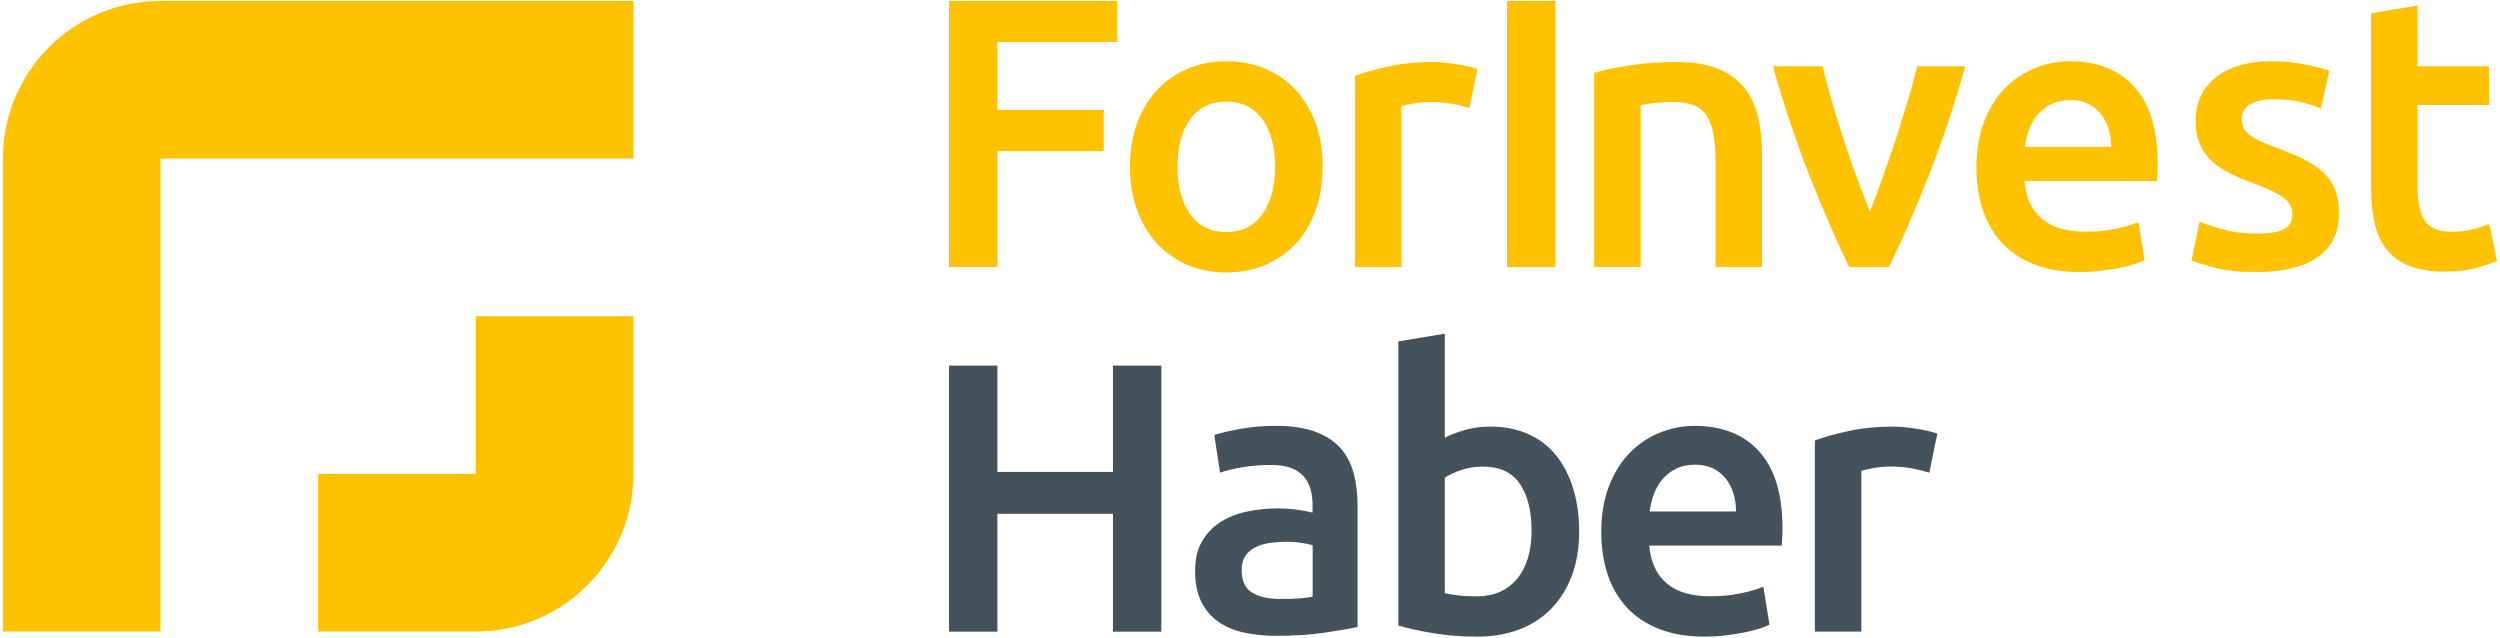
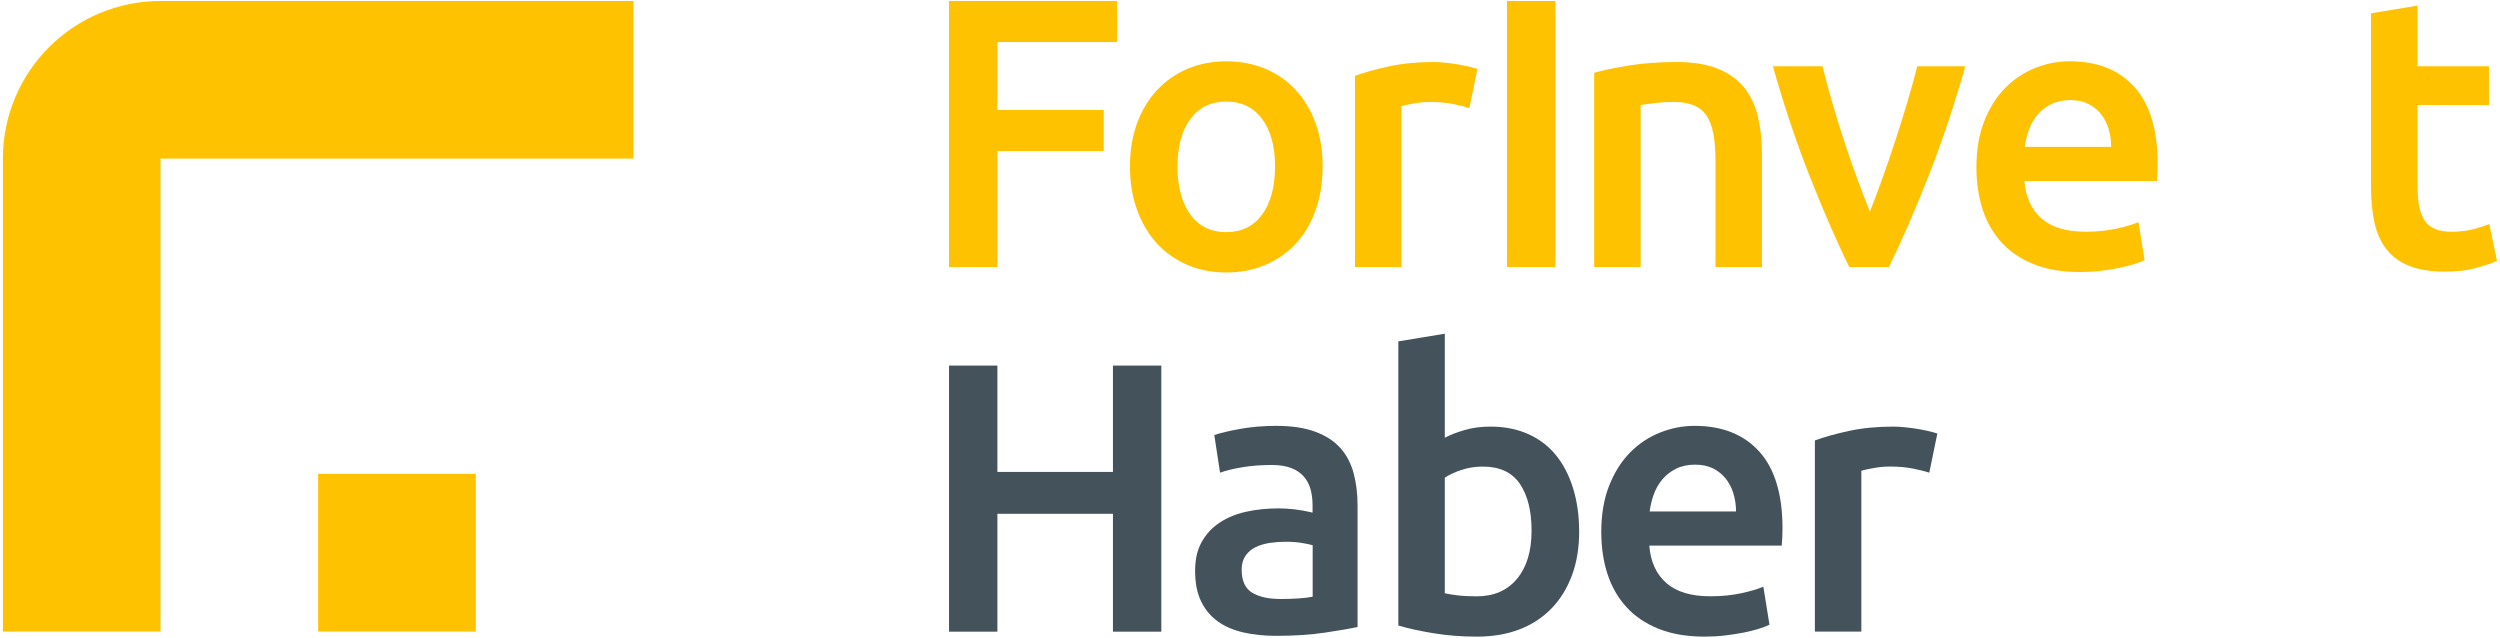
<svg xmlns="http://www.w3.org/2000/svg" width="701" height="179" viewBox="0 0 701 179" fill="none">
  <path fill-rule="evenodd" clip-rule="evenodd" d="M133.411 0.28H45.011C20.601 0.28 0.811 20.07 0.811 44.48V177.09H45.011V44.48H177.621V0.28H133.421H133.411Z" fill="#FFC200" />
-   <path fill-rule="evenodd" clip-rule="evenodd" d="M133.411 132.88H89.211V177.08H133.411C157.821 177.08 177.611 157.29 177.611 132.88V88.68H133.411V132.88Z" fill="#FFC200" />
+   <path fill-rule="evenodd" clip-rule="evenodd" d="M133.411 132.88H89.211V177.08H133.411V88.68H133.411V132.88Z" fill="#FFC200" />
  <path d="M266.1 74.88V0.27H313.25V11.79H279.66V30.85H309.48V42.37H279.66V74.88H266.1Z" fill="#FFC200" />
  <path d="M370.87 46.68C370.87 51.13 370.22 55.19 368.93 58.85C367.64 62.51 365.81 65.63 363.44 68.22C361.07 70.8 358.22 72.81 354.88 74.25C351.54 75.68 347.86 76.4 343.85 76.4C339.84 76.4 336.17 75.68 332.87 74.25C329.57 72.81 326.73 70.8 324.37 68.22C322 65.64 320.15 62.51 318.83 58.85C317.5 55.19 316.84 51.14 316.84 46.68C316.84 42.22 317.5 38.19 318.83 34.57C320.16 30.95 322.02 27.84 324.43 25.26C326.83 22.68 329.69 20.68 332.99 19.29C336.29 17.89 339.92 17.19 343.86 17.19C347.8 17.19 351.45 17.89 354.79 19.29C358.13 20.69 360.98 22.68 363.35 25.26C365.72 27.84 367.57 30.95 368.89 34.57C370.22 38.19 370.88 42.23 370.88 46.68H370.87ZM357.52 46.68C357.52 41.08 356.32 36.65 353.91 33.38C351.5 30.11 348.15 28.48 343.84 28.48C339.53 28.48 336.18 30.11 333.77 33.38C331.36 36.65 330.16 41.08 330.16 46.68C330.16 52.28 331.36 56.84 333.77 60.14C336.17 63.44 339.53 65.09 343.84 65.09C348.15 65.09 351.5 63.44 353.91 60.14C356.31 56.84 357.52 52.35 357.52 46.68Z" fill="#FFC200" />
  <path d="M412.02 30.31C410.94 29.95 409.45 29.57 407.55 29.18C405.65 28.79 403.44 28.59 400.93 28.59C399.49 28.59 397.97 28.73 396.35 29.02C394.74 29.31 393.6 29.56 392.96 29.77V74.88H379.93V21.27C382.44 20.34 385.58 19.46 389.35 18.63C393.12 17.81 397.3 17.39 401.89 17.39C402.75 17.39 403.76 17.44 404.9 17.55C406.05 17.66 407.2 17.8 408.35 17.98C409.5 18.16 410.61 18.38 411.69 18.63C412.77 18.88 413.63 19.11 414.27 19.33L412.01 30.31H412.02Z" fill="#FFC200" />
  <path d="M422.57 0.28H436.13V74.89H422.57V0.28Z" fill="#FFC200" />
  <path d="M447.01 20.41C449.52 19.69 452.79 19.01 456.81 18.36C460.83 17.71 465.28 17.39 470.16 17.39C474.75 17.39 478.59 18.02 481.68 19.27C484.77 20.53 487.22 22.28 489.05 24.55C490.88 26.82 492.17 29.54 492.93 32.73C493.68 35.92 494.06 39.42 494.06 43.23V74.88H481.03V45.27C481.03 42.26 480.83 39.69 480.44 37.57C480.04 35.45 479.4 33.73 478.5 32.4C477.6 31.07 476.38 30.1 474.84 29.49C473.3 28.88 471.41 28.58 469.19 28.58C467.54 28.58 465.82 28.69 464.02 28.9C462.23 29.12 460.9 29.3 460.04 29.44V74.87H447.01V20.4V20.41Z" fill="#FFC200" />
  <path d="M518.519 74.88C514.919 67.49 511.219 59 507.439 49.42C503.659 39.84 500.219 29.56 497.119 18.58H511.009C511.799 21.74 512.719 25.13 513.769 28.75C514.809 32.38 515.929 36 517.119 39.62C518.309 43.25 519.529 46.76 520.799 50.17C522.059 53.58 523.229 56.65 524.309 59.37C525.389 56.64 526.539 53.58 527.769 50.17C528.989 46.76 530.199 43.24 531.389 39.62C532.579 36 533.709 32.37 534.789 28.75C535.869 25.13 536.809 21.74 537.599 18.58H551.059C547.959 29.56 544.519 39.84 540.739 49.42C536.959 59 533.259 67.49 529.659 74.88H518.519Z" fill="#FFC200" />
  <path d="M554.18 47C554.18 42.05 554.92 37.71 556.39 33.97C557.86 30.24 559.82 27.13 562.26 24.66C564.7 22.18 567.5 20.32 570.66 19.06C573.82 17.8 577.05 17.18 580.35 17.18C588.1 17.18 594.15 19.59 598.49 24.39C602.83 29.2 605 36.38 605 45.92C605 46.64 604.98 47.45 604.95 48.34C604.91 49.24 604.86 50.05 604.79 50.76H567.65C568.01 55.28 569.6 58.78 572.44 61.26C575.27 63.74 579.38 64.97 584.77 64.97C587.93 64.97 590.82 64.68 593.44 64.11C596.06 63.54 598.12 62.93 599.63 62.28L601.35 72.94C600.63 73.3 599.64 73.68 598.39 74.07C597.13 74.47 595.7 74.82 594.08 75.15C592.46 75.48 590.72 75.74 588.86 75.96C586.99 76.18 585.09 76.28 583.15 76.28C578.2 76.28 573.89 75.54 570.23 74.07C566.57 72.6 563.56 70.55 561.19 67.93C558.82 65.31 557.06 62.22 555.91 58.67C554.76 55.12 554.19 51.22 554.19 46.99L554.18 47ZM591.97 41.19C591.97 39.4 591.72 37.69 591.22 36.08C590.72 34.47 589.98 33.07 589.01 31.88C588.04 30.7 586.86 29.76 585.46 29.08C584.06 28.4 582.39 28.06 580.45 28.06C578.51 28.06 576.68 28.44 575.17 29.19C573.66 29.94 572.39 30.93 571.35 32.15C570.31 33.37 569.5 34.77 568.93 36.35C568.35 37.93 567.96 39.54 567.75 41.19H591.97Z" fill="#FFC200" />
-   <path d="M632.88 65.52C636.33 65.52 638.84 65.11 640.42 64.28C642 63.46 642.79 62.04 642.79 60.03C642.79 58.16 641.95 56.62 640.26 55.4C638.57 54.18 635.79 52.85 631.92 51.42C629.55 50.56 627.38 49.64 625.41 48.67C623.44 47.7 621.73 46.57 620.3 45.28C618.86 43.99 617.73 42.43 616.91 40.6C616.08 38.77 615.67 36.53 615.67 33.87C615.67 28.7 617.57 24.63 621.38 21.65C625.18 18.67 630.35 17.18 636.88 17.18C640.18 17.18 643.34 17.49 646.35 18.09C649.36 18.7 651.62 19.29 653.13 19.87L650.76 30.42C649.32 29.77 647.49 29.18 645.27 28.64C643.04 28.1 640.46 27.83 637.52 27.83C634.86 27.83 632.71 28.28 631.06 29.18C629.41 30.08 628.58 31.46 628.58 33.32C628.58 34.25 628.74 35.08 629.06 35.8C629.38 36.52 629.94 37.18 630.73 37.79C631.52 38.4 632.56 39.01 633.85 39.62C635.14 40.23 636.72 40.86 638.59 41.5C641.68 42.65 644.3 43.78 646.45 44.89C648.6 46 650.38 47.26 651.78 48.66C653.18 50.06 654.2 51.66 654.85 53.45C655.5 55.24 655.82 57.4 655.82 59.91C655.82 65.29 653.83 69.37 649.85 72.13C645.87 74.89 640.18 76.27 632.79 76.27C627.84 76.27 623.85 75.86 620.84 75.03C617.83 74.21 615.71 73.54 614.49 73.04L616.75 62.17C618.69 62.96 621 63.71 623.69 64.43C626.38 65.15 629.45 65.51 632.89 65.51L632.88 65.52Z" fill="#FFC200" />
  <path d="M664.85 3.72L677.88 1.57V18.58H697.9V29.45H677.88V52.38C677.88 56.9 678.6 60.13 680.03 62.07C681.46 64.01 683.91 64.98 687.35 64.98C689.72 64.98 691.82 64.73 693.65 64.23C695.48 63.73 696.93 63.26 698.01 62.83L700.16 73.16C698.65 73.81 696.68 74.47 694.24 75.15C691.8 75.83 688.93 76.17 685.63 76.17C681.61 76.17 678.26 75.63 675.56 74.56C672.87 73.48 670.73 71.92 669.15 69.88C667.57 67.83 666.46 65.36 665.81 62.45C665.16 59.54 664.84 56.22 664.84 52.49V3.72H664.85Z" fill="#FFC200" />
  <path d="M312.071 102.51H325.631V177.12H312.071V144.07H279.671V177.12H266.111V102.51H279.671V132.33H312.071V102.51Z" fill="#43525B" />
  <path d="M357.841 119.41C362.151 119.41 365.771 119.95 368.711 121.02C371.651 122.1 374.001 123.6 375.761 125.54C377.521 127.48 378.771 129.83 379.531 132.59C380.281 135.35 380.661 138.39 380.661 141.69V175.82C378.651 176.25 375.621 176.77 371.561 177.38C367.501 177.99 362.931 178.29 357.831 178.29C354.461 178.29 351.371 177.97 348.571 177.32C345.771 176.67 343.381 175.63 341.411 174.2C339.441 172.77 337.891 170.9 336.781 168.6C335.671 166.3 335.111 163.47 335.111 160.09C335.111 156.71 335.741 154.13 336.991 151.91C338.241 149.69 339.951 147.87 342.101 146.47C344.251 145.07 346.751 144.07 349.581 143.46C352.411 142.85 355.371 142.55 358.461 142.55C359.891 142.55 361.401 142.64 362.981 142.82C364.561 143 366.251 143.3 368.041 143.73V141.58C368.041 140.07 367.861 138.64 367.501 137.27C367.141 135.91 366.511 134.7 365.621 133.66C364.721 132.62 363.541 131.81 362.071 131.24C360.601 130.67 358.751 130.38 356.531 130.38C353.521 130.38 350.751 130.6 348.241 131.03C345.731 131.46 343.681 131.96 342.101 132.54L340.491 121.99C342.141 121.42 344.541 120.84 347.701 120.27C350.861 119.7 354.231 119.41 357.821 119.41H357.841ZM358.921 167.96C362.941 167.96 365.991 167.74 368.071 167.31V152.88C367.351 152.66 366.311 152.45 364.951 152.23C363.591 152.01 362.081 151.91 360.431 151.91C358.991 151.91 357.541 152.02 356.071 152.23C354.601 152.45 353.271 152.84 352.091 153.41C350.911 153.99 349.951 154.79 349.241 155.83C348.521 156.87 348.161 158.18 348.161 159.76C348.161 162.85 349.131 164.98 351.071 166.17C353.011 167.35 355.631 167.95 358.931 167.95L358.921 167.96Z" fill="#43525B" />
  <path d="M442.802 149.01C442.802 153.53 442.142 157.61 440.812 161.23C439.482 164.85 437.582 167.96 435.102 170.54C432.622 173.12 429.632 175.1 426.112 176.46C422.592 177.82 418.612 178.51 414.162 178.51C409.712 178.51 405.742 178.19 401.832 177.54C397.922 176.89 394.672 176.18 392.092 175.39V95.72L405.122 93.57V122.74C406.632 121.95 408.472 121.23 410.662 120.59C412.852 119.94 415.272 119.62 417.932 119.62C421.882 119.62 425.412 120.32 428.532 121.72C431.652 123.12 434.252 125.11 436.332 127.69C438.412 130.27 440.012 133.38 441.122 137C442.232 140.63 442.792 144.63 442.792 149L442.802 149.01ZM429.452 148.8C429.452 143.27 428.362 138.9 426.172 135.67C423.982 132.44 420.522 130.83 415.782 130.83C413.632 130.83 411.602 131.15 409.702 131.8C407.802 132.45 406.272 133.16 405.122 133.95V166.35C406.052 166.57 407.252 166.76 408.732 166.94C410.202 167.12 411.982 167.21 414.062 167.21C418.872 167.21 422.642 165.58 425.362 162.31C428.092 159.04 429.452 154.54 429.452 148.8Z" fill="#43525B" />
  <path d="M448.992 149.23C448.992 144.28 449.732 139.94 451.202 136.2C452.672 132.47 454.632 129.36 457.072 126.89C459.512 124.41 462.312 122.55 465.472 121.29C468.632 120.03 471.862 119.41 475.162 119.41C482.912 119.41 488.962 121.82 493.302 126.62C497.642 131.43 499.812 138.61 499.812 148.15C499.812 148.87 499.792 149.68 499.762 150.57C499.722 151.47 499.672 152.28 499.602 152.99H462.462C462.822 157.51 464.412 161.01 467.252 163.49C470.082 165.97 474.192 167.2 479.582 167.2C482.742 167.2 485.632 166.91 488.252 166.34C490.872 165.77 492.932 165.16 494.442 164.51L496.162 175.17C495.442 175.53 494.452 175.91 493.202 176.3C491.942 176.7 490.512 177.05 488.892 177.38C487.282 177.7 485.532 177.97 483.672 178.19C481.802 178.41 479.902 178.51 477.962 178.51C473.012 178.51 468.702 177.77 465.042 176.3C461.382 174.83 458.372 172.78 456.002 170.16C453.632 167.54 451.872 164.45 450.722 160.9C449.572 157.35 449.002 153.45 449.002 149.22L448.992 149.23ZM486.782 143.42C486.782 141.63 486.532 139.92 486.032 138.31C485.532 136.7 484.792 135.3 483.822 134.11C482.852 132.93 481.672 131.99 480.272 131.31C478.872 130.63 477.202 130.29 475.262 130.29C473.322 130.29 471.492 130.67 469.982 131.42C468.472 132.17 467.202 133.16 466.162 134.38C465.122 135.6 464.312 137 463.742 138.58C463.162 140.16 462.772 141.77 462.562 143.42H486.782Z" fill="#43525B" />
  <path d="M540.981 132.54C539.901 132.18 538.411 131.8 536.511 131.41C534.611 131.02 532.401 130.82 529.891 130.82C528.451 130.82 526.931 130.96 525.311 131.25C523.701 131.54 522.561 131.79 521.921 132V177.11H508.891V123.5C511.401 122.57 514.541 121.69 518.311 120.86C522.081 120.04 526.261 119.62 530.851 119.62C531.711 119.62 532.721 119.67 533.861 119.78C535.011 119.89 536.161 120.03 537.311 120.21C538.461 120.39 539.571 120.61 540.651 120.86C541.731 121.11 542.591 121.34 543.231 121.56L540.971 132.54H540.981Z" fill="#43525B" />
</svg>